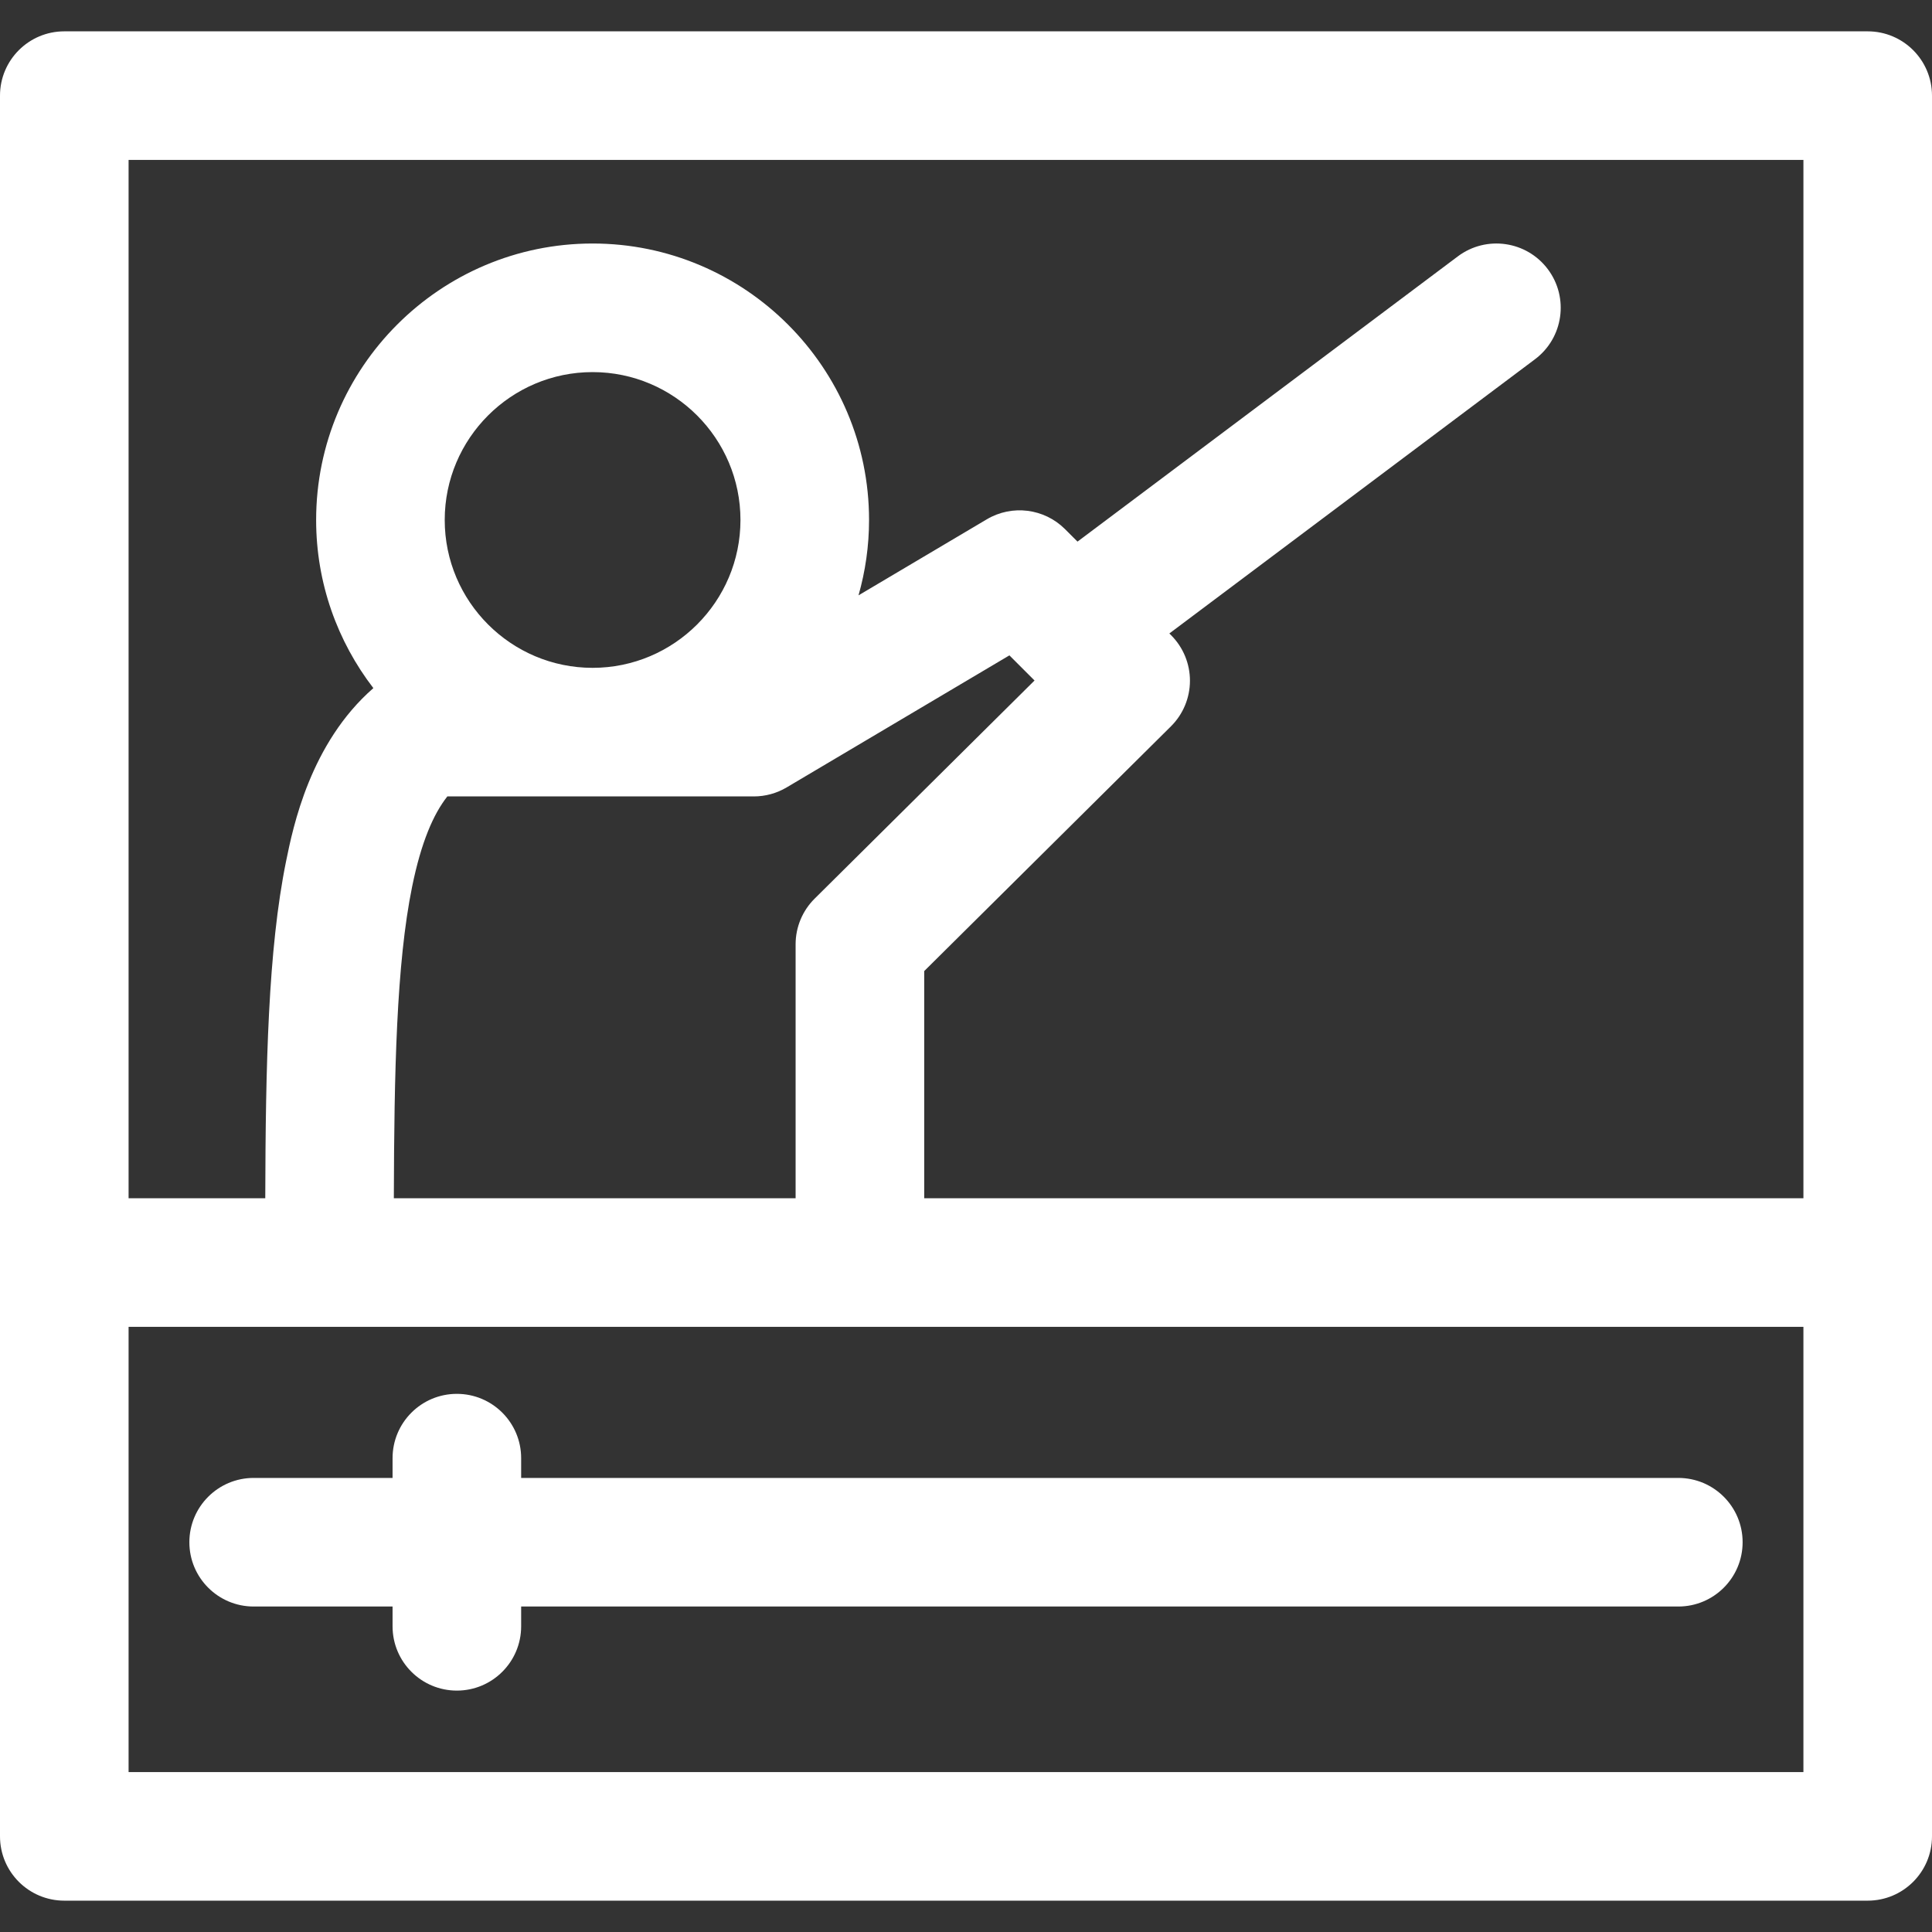
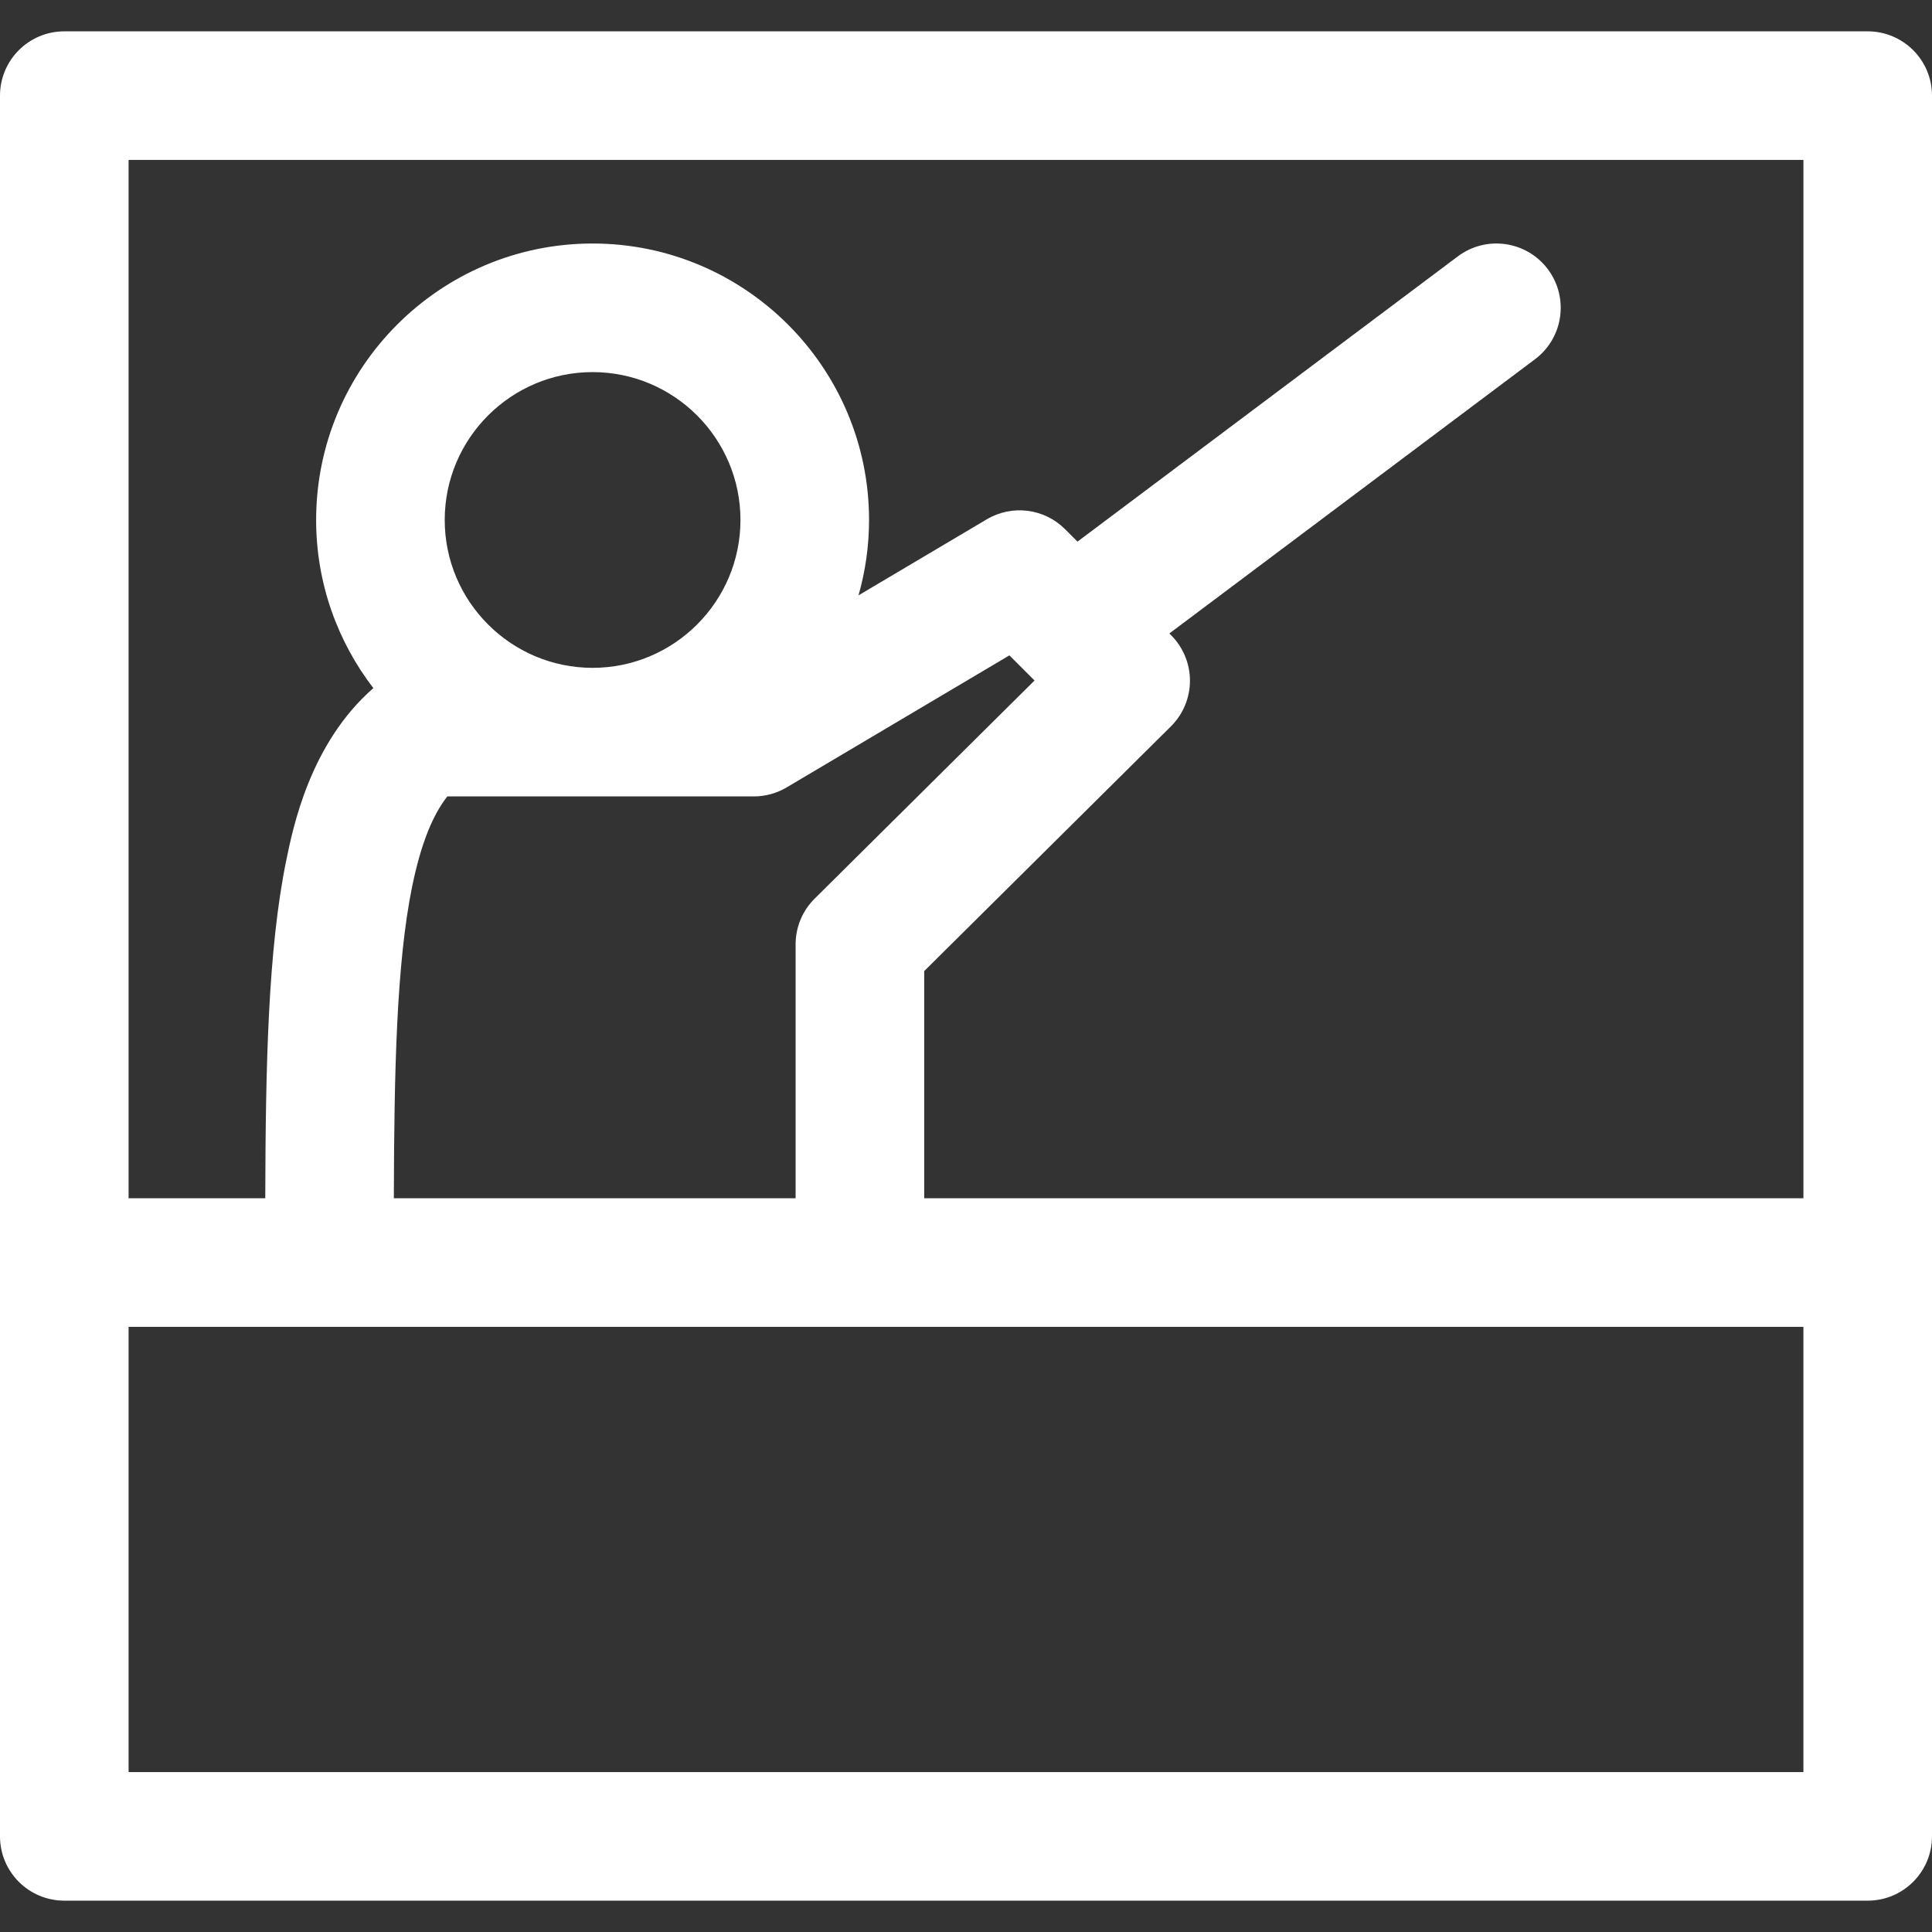
<svg xmlns="http://www.w3.org/2000/svg" id="Capa_1" x="0px" y="0px" viewBox="0 0 297 297" style="enable-background:new 0 0 297 297;" xml:space="preserve" width="512px" height="512px">
  <rect x="0" y="0" width="297" height="297" fill="#333333" stroke="none" />
  <g>
    <path d="M0,282.298c0,5.458,4.426,9.884,9.884,9.884h277.232c5.458,0,9.884-4.426,9.884-9.884V14.701 c0-5.457-4.426-9.883-9.884-9.883H9.884C4.426,4.818,0,9.244,0,14.701V282.298z M19.767,24.585h257.467v159.619H142.075v-34.923 l37.929-37.623c1.866-1.851,2.918-4.368,2.923-6.996c0.005-2.628-1.036-5.15-2.895-7.01l-0.271-0.271l56.209-42.156 c4.366-3.275,5.251-9.471,1.977-13.838c-3.275-4.366-9.47-5.251-13.838-1.977l-58.468,43.85l-1.916-1.916 c-3.193-3.191-8.145-3.814-12.028-1.513L131.977,91.52c1.047-3.686,1.619-7.569,1.619-11.587c0-23.434-19.065-42.499-42.499-42.499 c-23.435,0-42.499,19.065-42.499,42.499c0,9.72,3.287,18.681,8.797,25.849c-9.714,8.48-12.344,21.346-13.412,26.588 c-2.775,13.617-3.153,31.365-3.205,51.835H19.767V24.585z M91.098,102.665c-12.535,0-22.732-10.197-22.732-22.732 c0-12.534,10.197-22.731,22.732-22.731c12.534,0,22.731,10.197,22.731,22.731C113.829,92.468,103.632,102.665,91.098,102.665z M63.352,136.316c1.406-6.9,3.288-11.186,5.417-13.885h47.115c1.772,0,3.514-0.477,5.039-1.381l34.25-20.302l3.864,3.864 l-33.806,33.534c-1.872,1.856-2.924,4.382-2.924,7.017v39.04H60.544C60.594,164.825,60.938,148.16,63.352,136.316z M277.233,203.971v68.444H19.767v-68.444H277.233z" fill="#FFFFFF" />
-     <path d="M258.003,227.197H80.115v-3.041c0-5.458-4.425-9.884-9.884-9.884c-5.458,0-9.883,4.426-9.883,9.884v3.041H38.994 c-5.458,0-9.883,4.426-9.883,9.884c0,5.458,4.425,9.884,9.883,9.884h21.354v3.041c0,5.458,4.425,9.884,9.883,9.884 c5.459,0,9.884-4.426,9.884-9.884v-3.041h177.888c5.459,0,9.884-4.426,9.884-9.884 C267.887,231.623,263.462,227.197,258.003,227.197z" fill="#FFFFFF" />
  </g>
  <g> </g>
  <g> </g>
  <g> </g>
  <g> </g>
  <g> </g>
  <g> </g>
  <g> </g>
  <g> </g>
  <g> </g>
  <g> </g>
  <g> </g>
  <g> </g>
  <g> </g>
  <g> </g>
  <g> </g>
</svg>